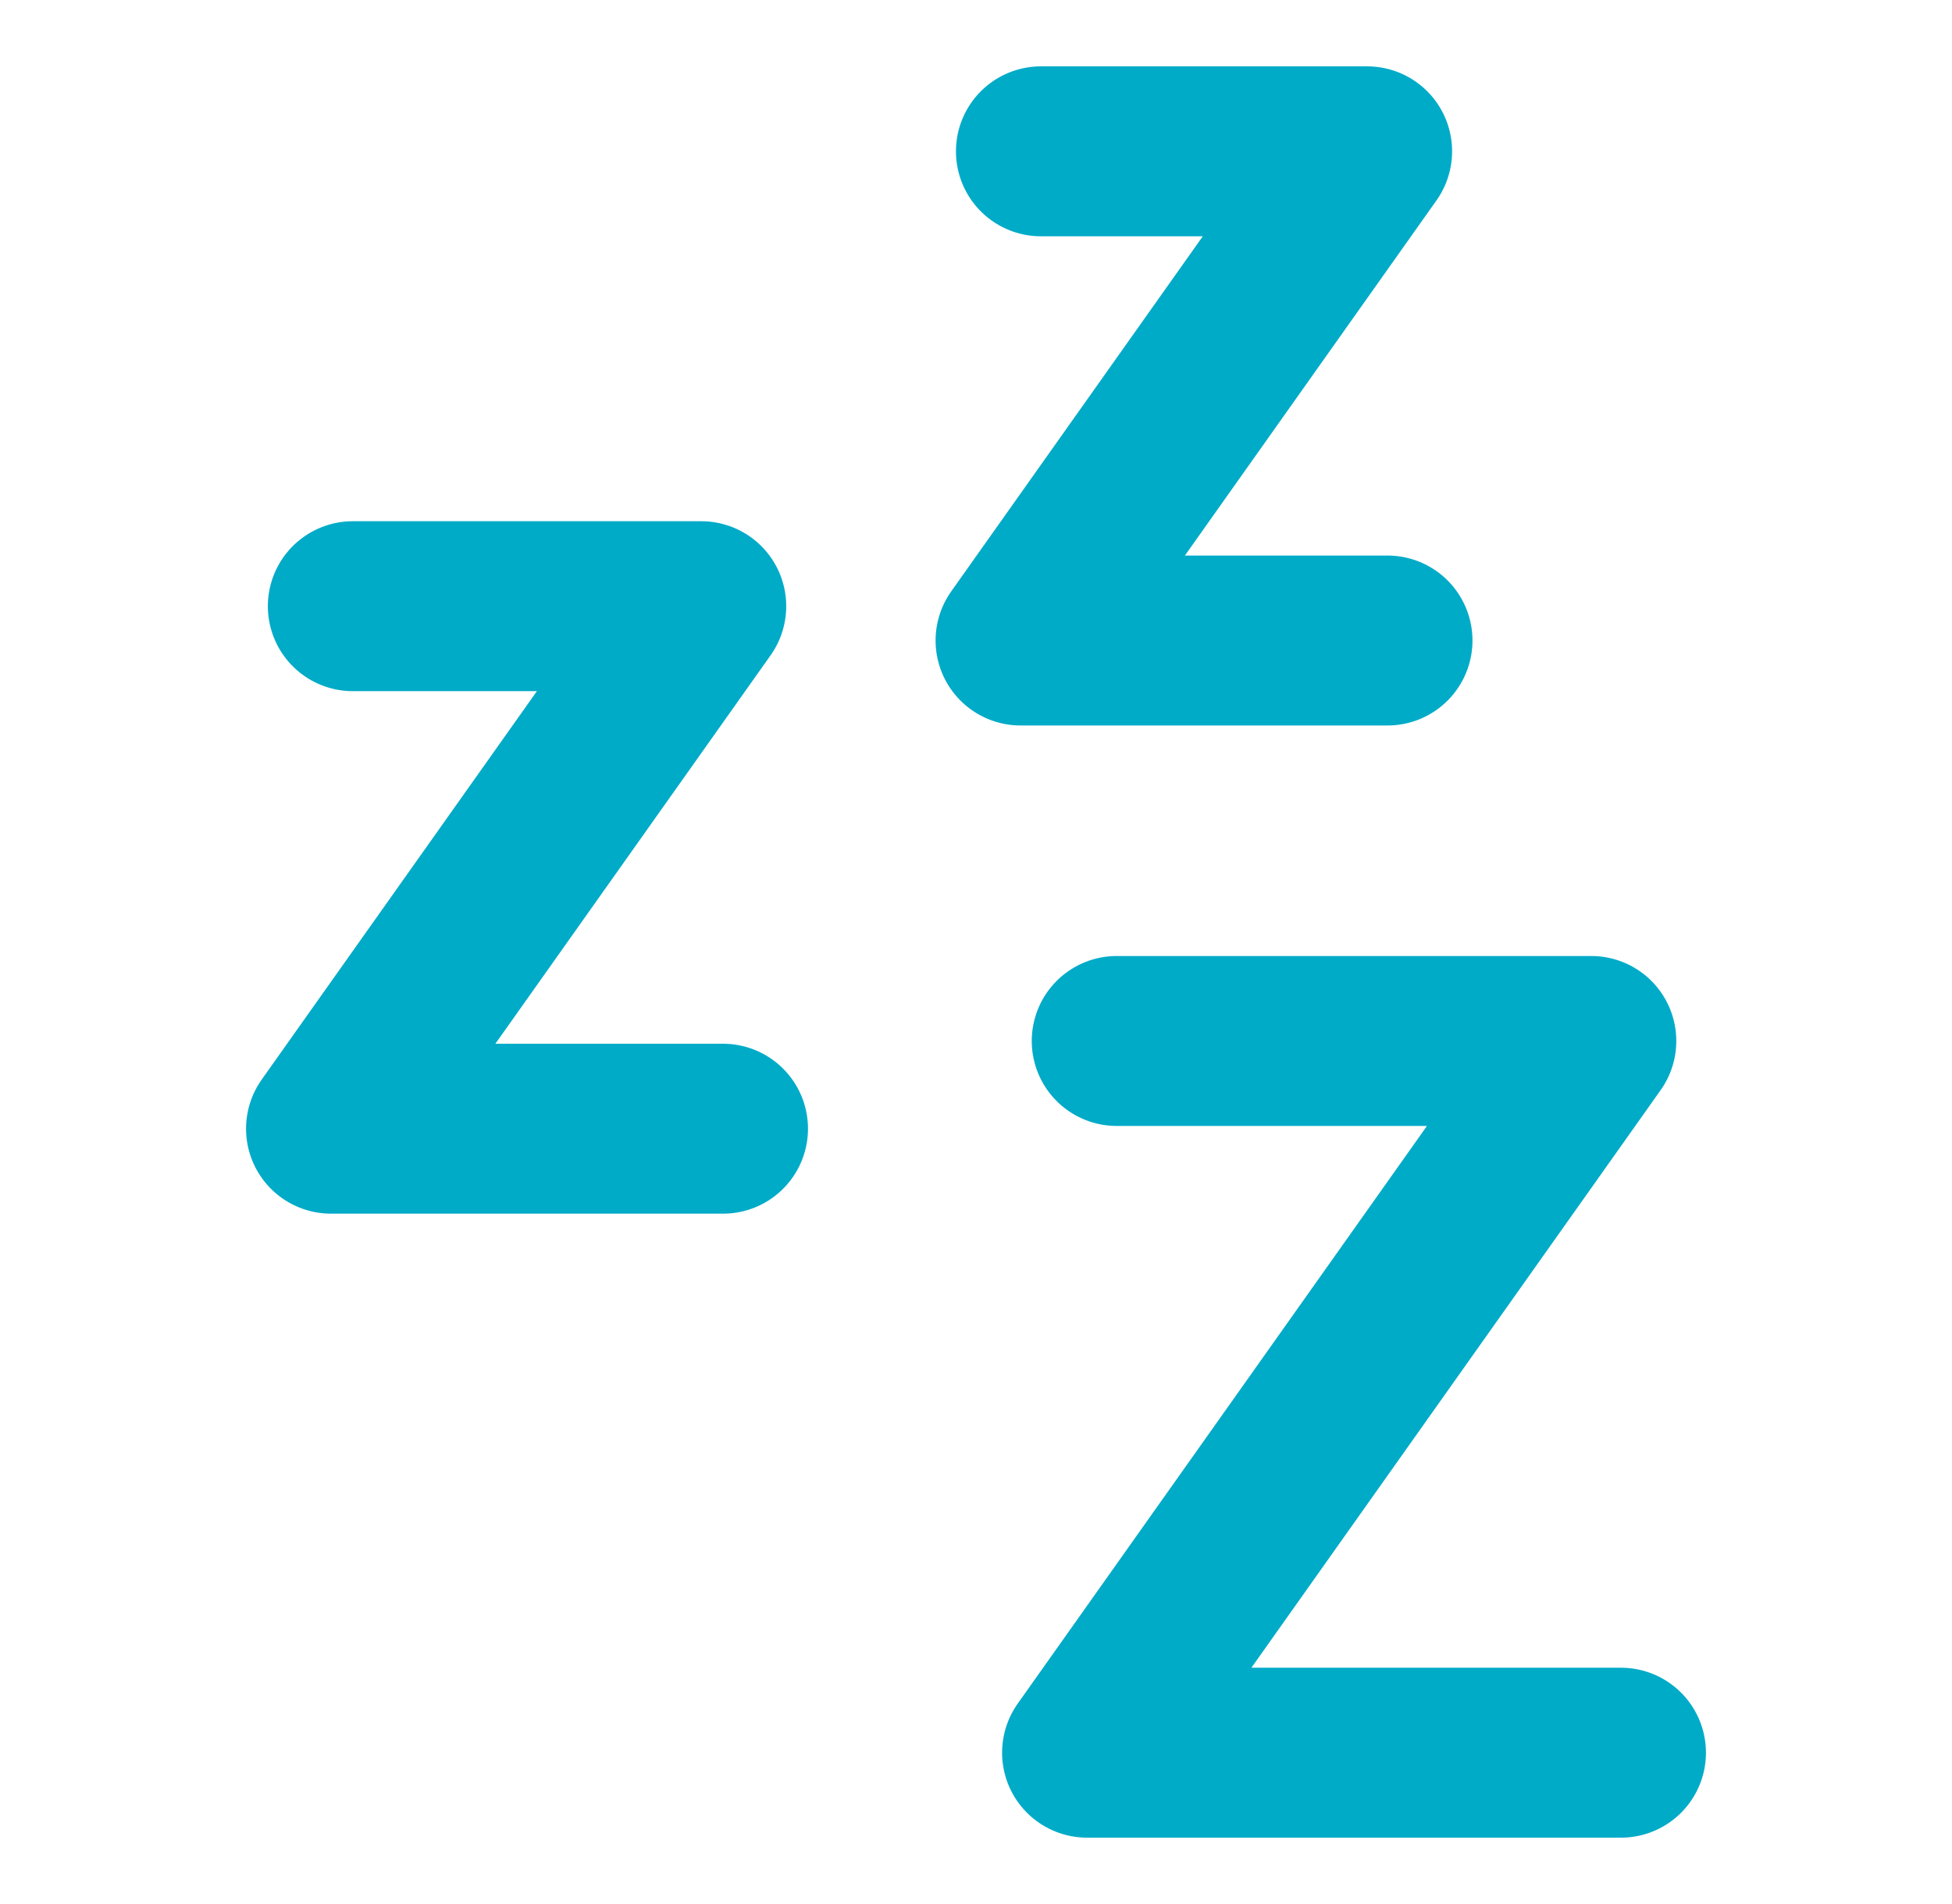
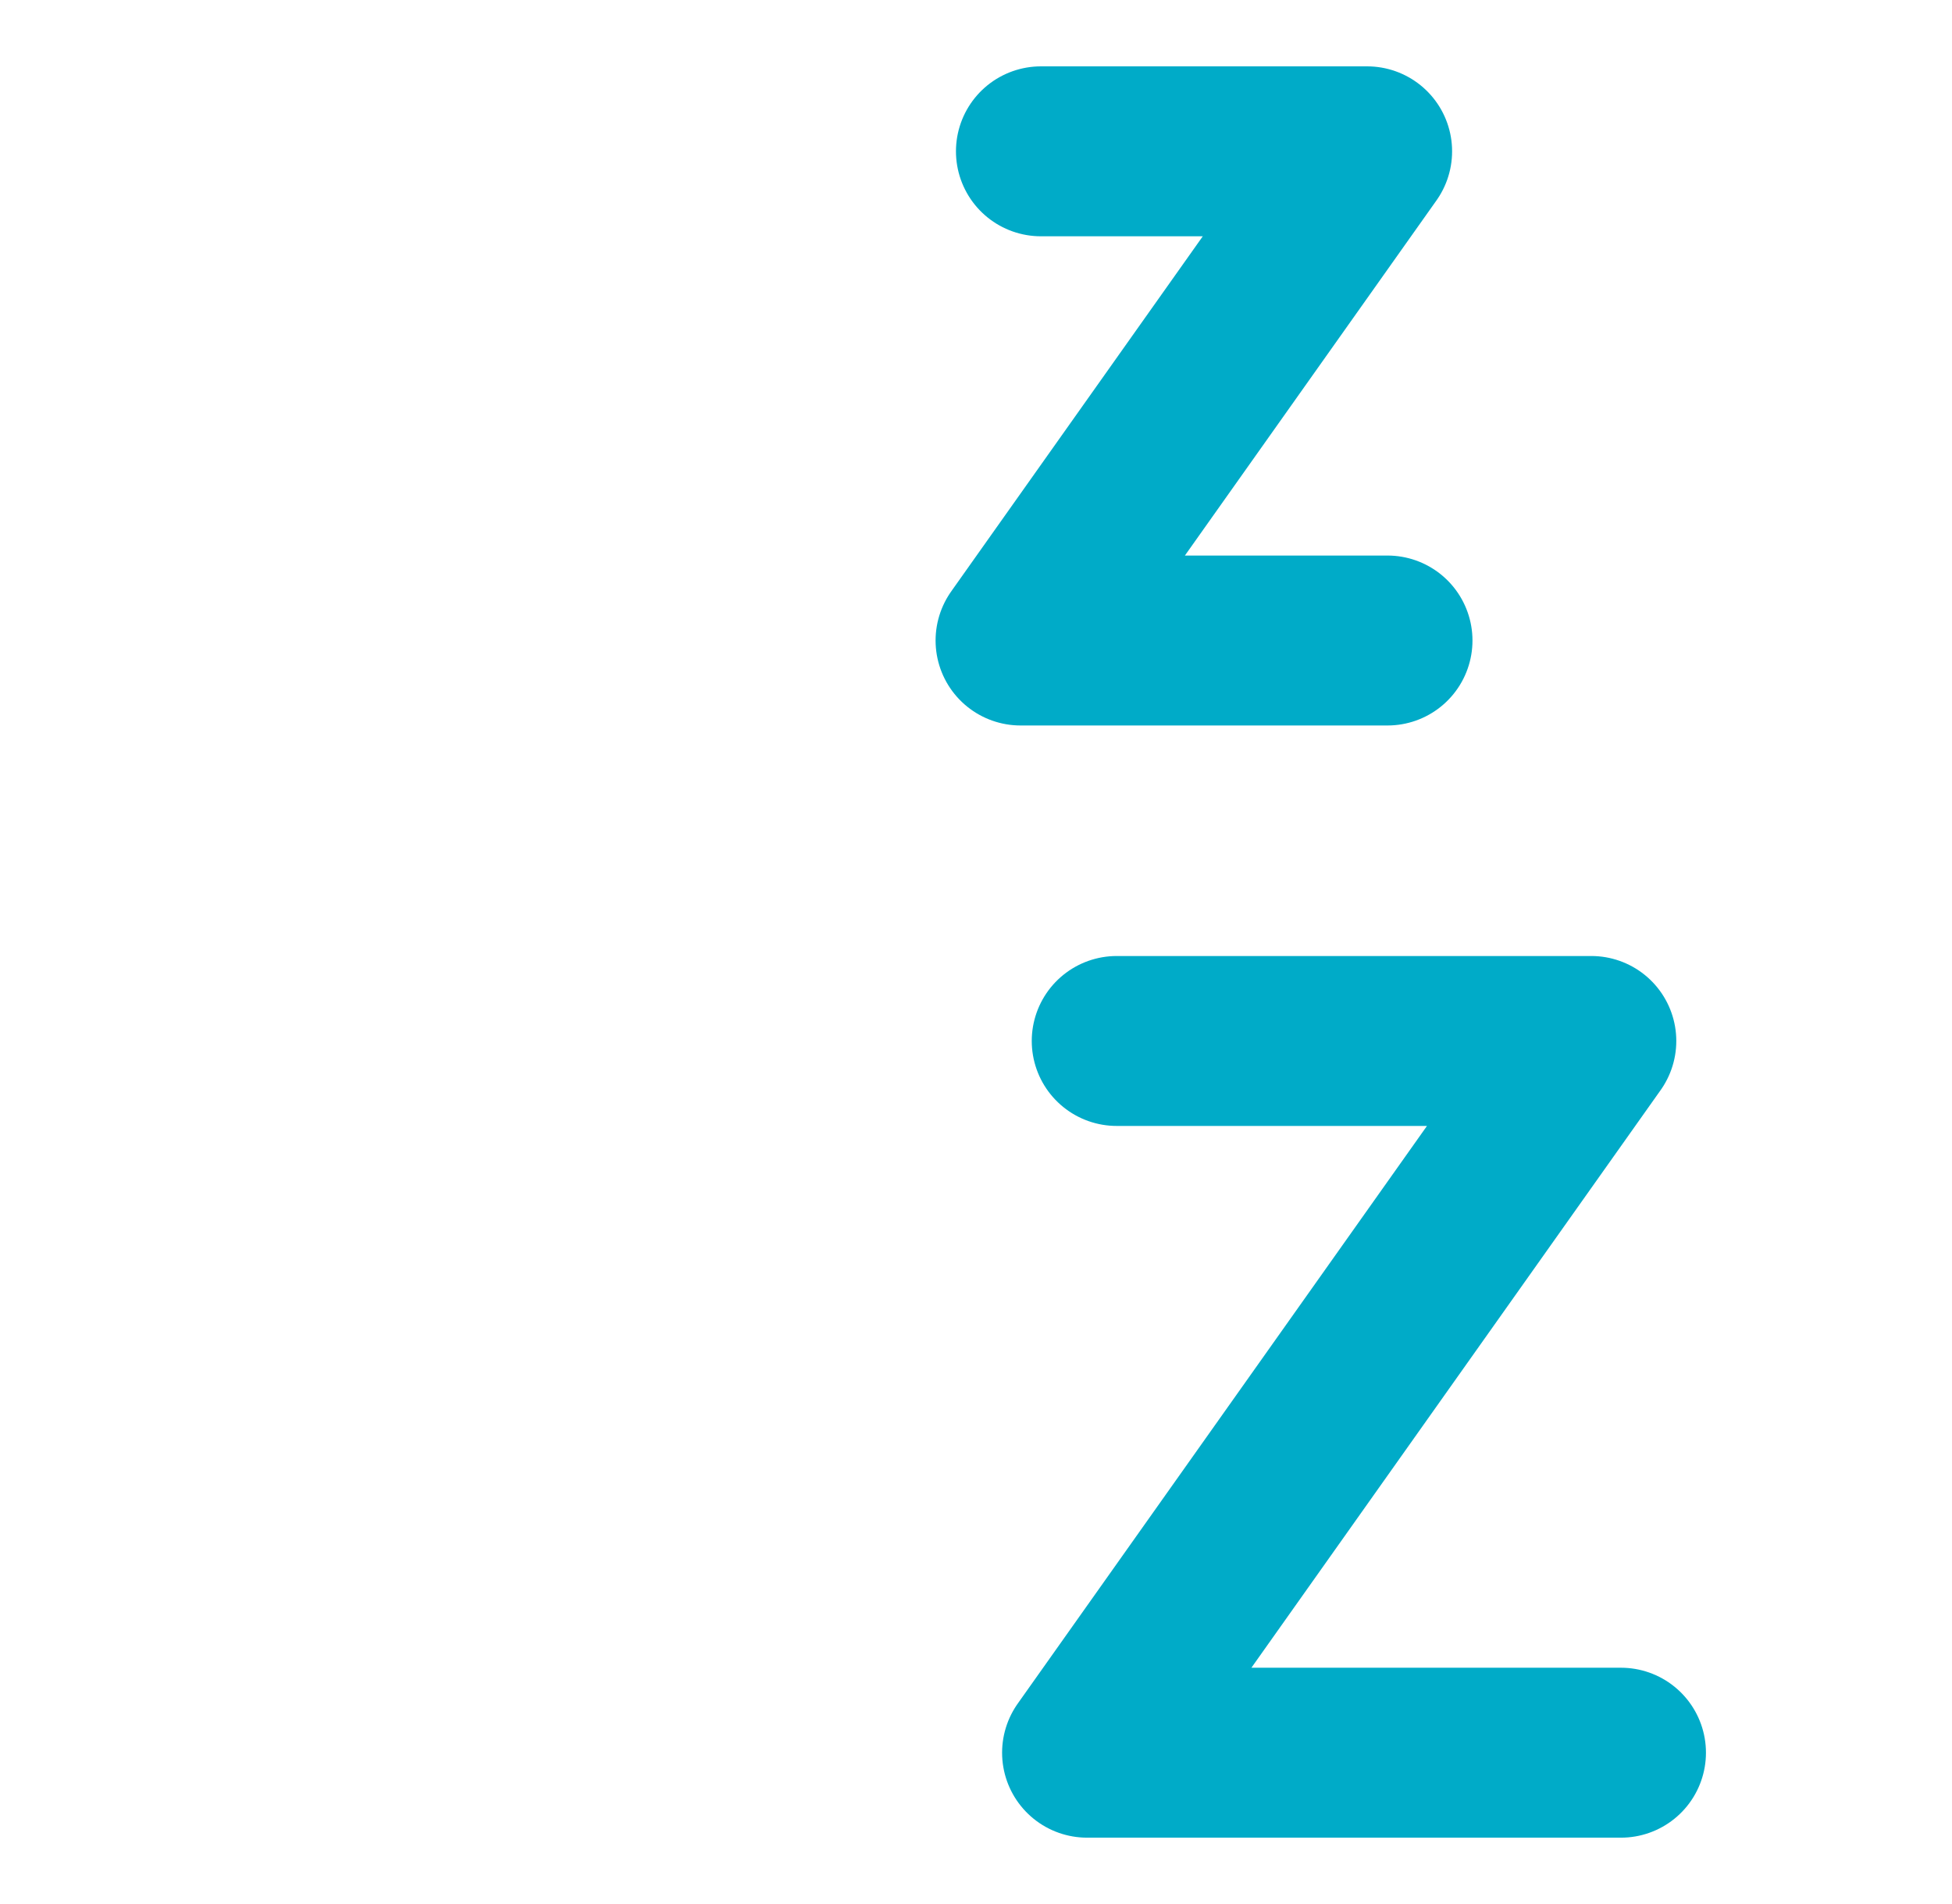
<svg xmlns="http://www.w3.org/2000/svg" width="41" height="40" viewBox="0 0 41 40" fill="none">
-   <path d="M7.411 12.735H14.729L6.953 23.712H15.186" stroke="#00ABC8" stroke-width="3.57" stroke-linecap="round" stroke-linejoin="round" />
  <path d="M21.864 3.179H28.715L21.436 13.456H29.143" stroke="#00ABC8" stroke-width="3.57" stroke-linecap="round" stroke-linejoin="round" />
  <path d="M23.456 21.869H33.424L22.833 36.821H34.047" stroke="#00ABC8" stroke-width="3.57" stroke-linecap="round" stroke-linejoin="round" />
</svg>